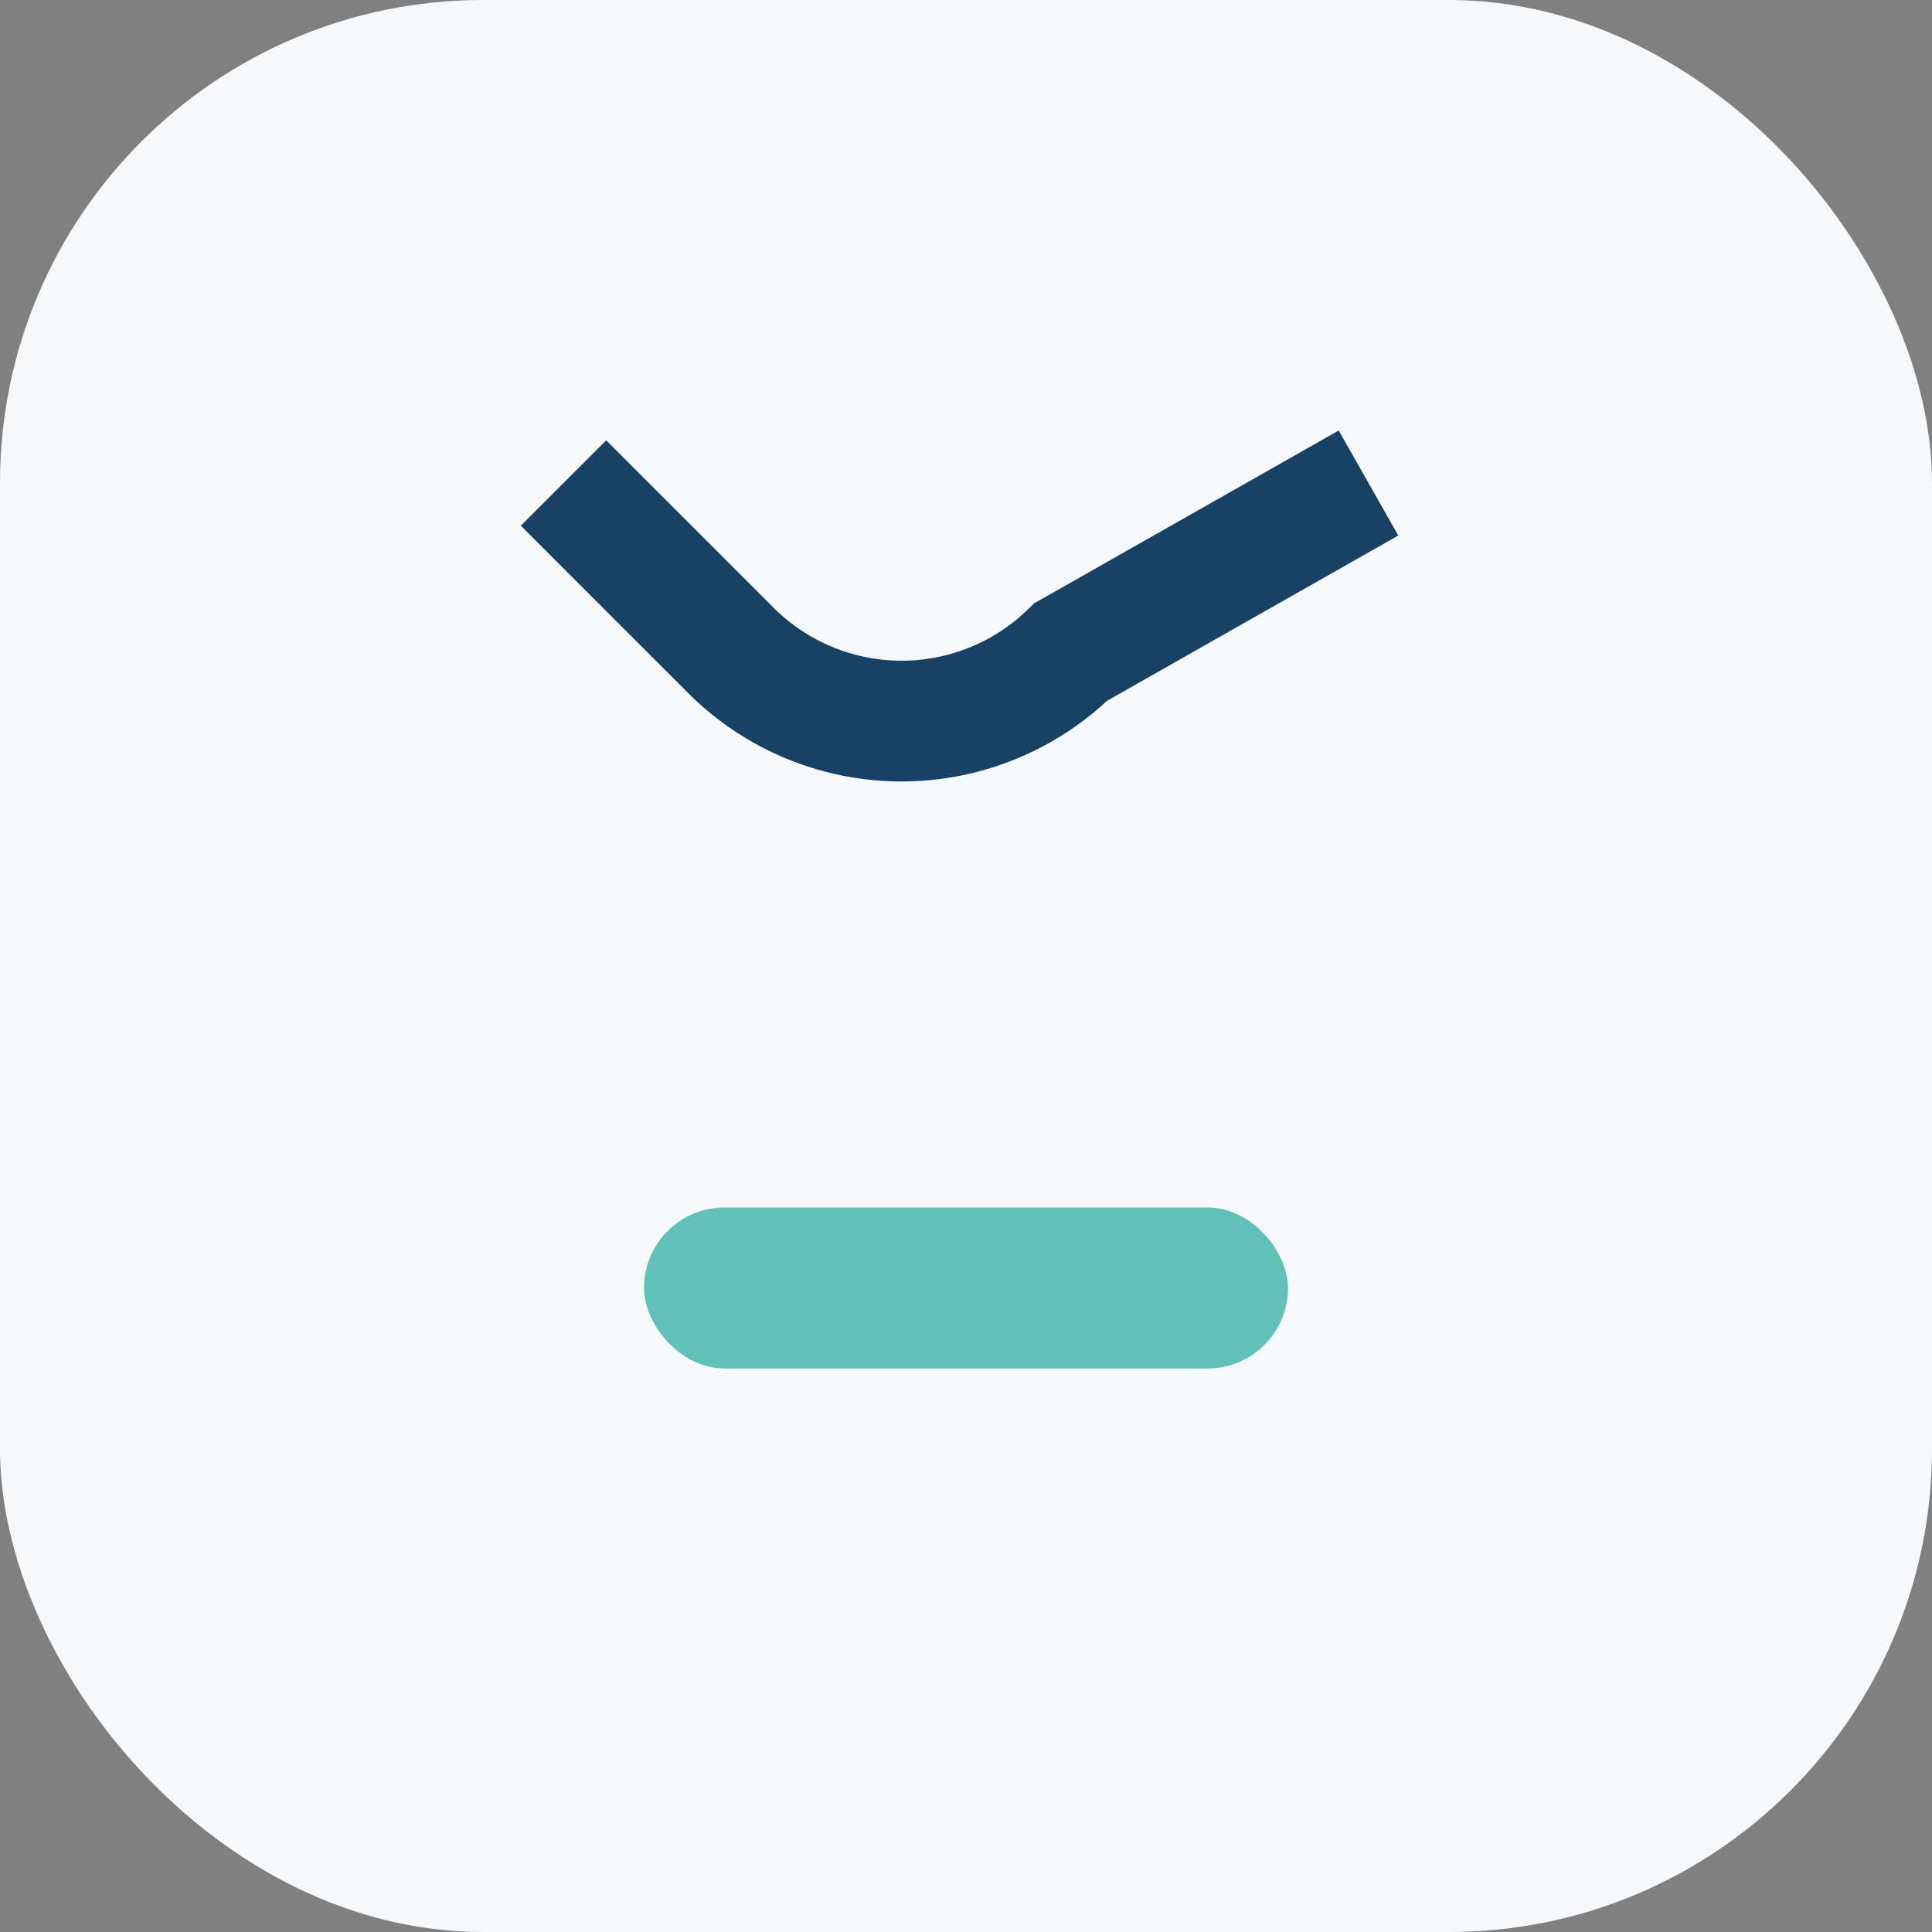
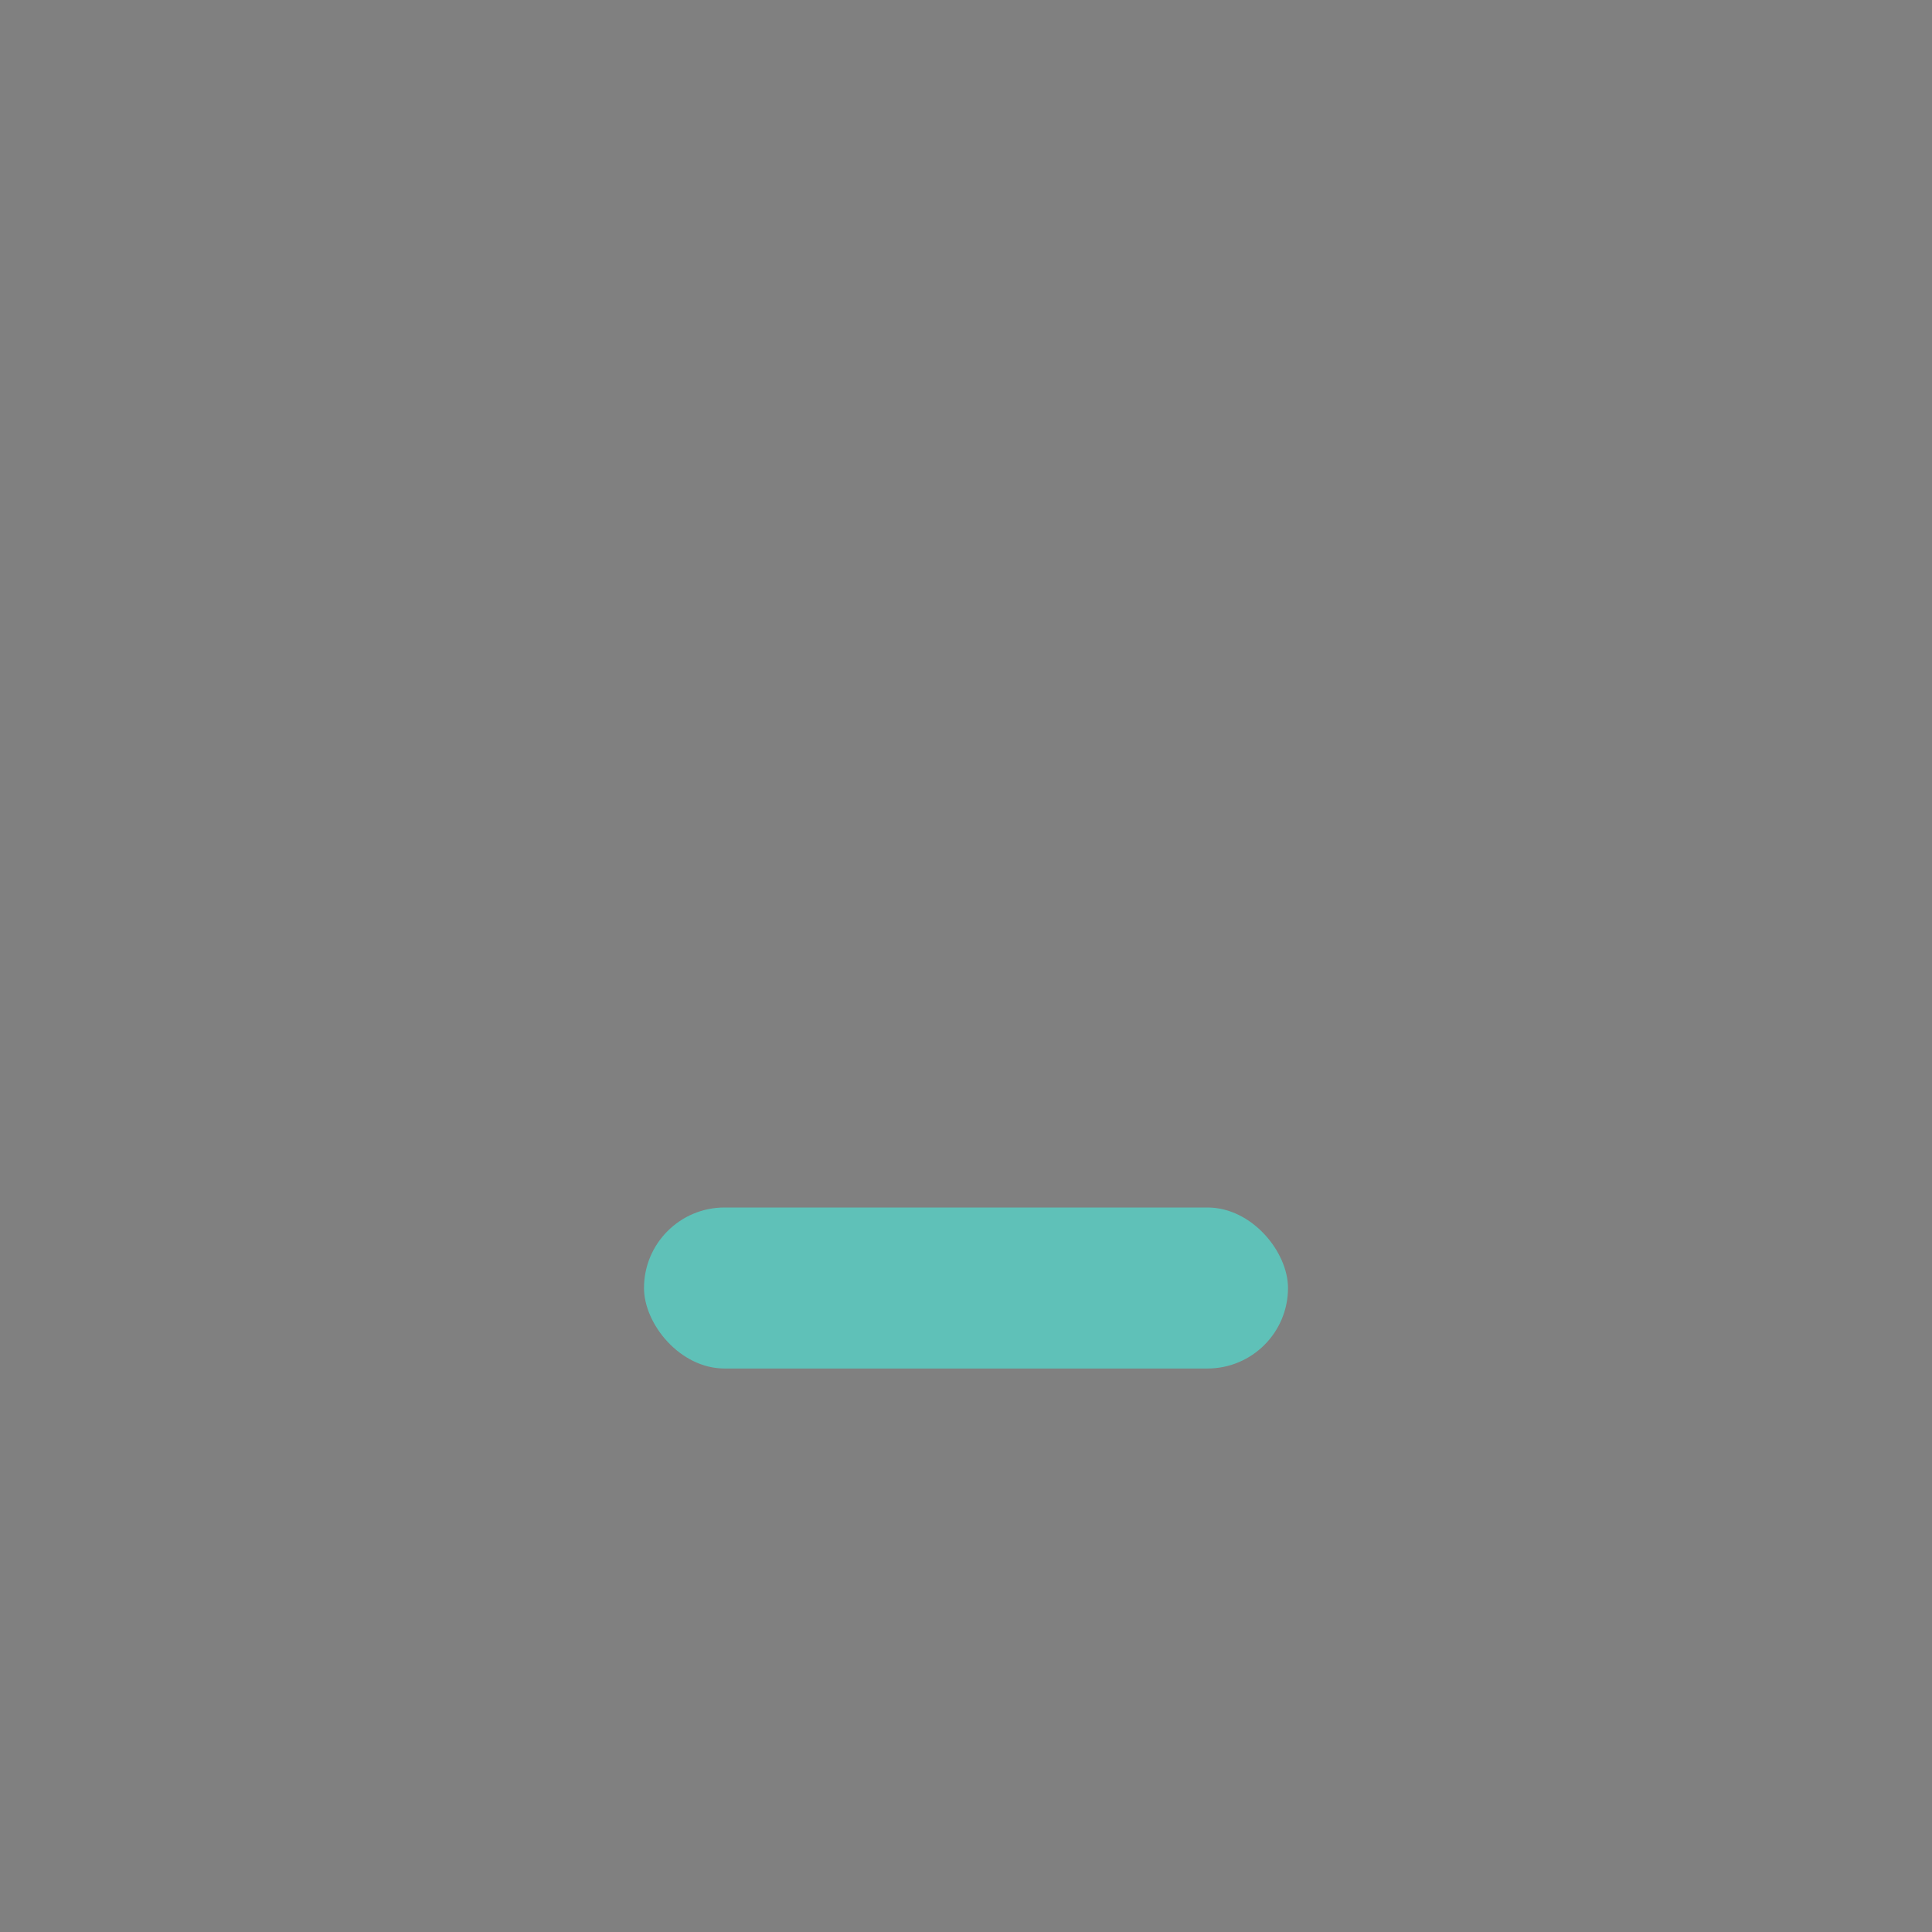
<svg xmlns="http://www.w3.org/2000/svg" width="24" height="24" viewBox="0 0 24 24">
  <rect x="0" y="0" width="24" height="24" fill="#808080" stroke="none" />
-   <rect width="24" height="24" rx="6" fill="#F6F8FA" />
-   <path d="M7 6l2.1 2.1a3 3 0 004.2 0L17 6" stroke="#174266" stroke-width="1.5" fill="none" />
  <rect x="8" y="15" width="8" height="2" rx="1" fill="#5FC1B8" />
</svg>